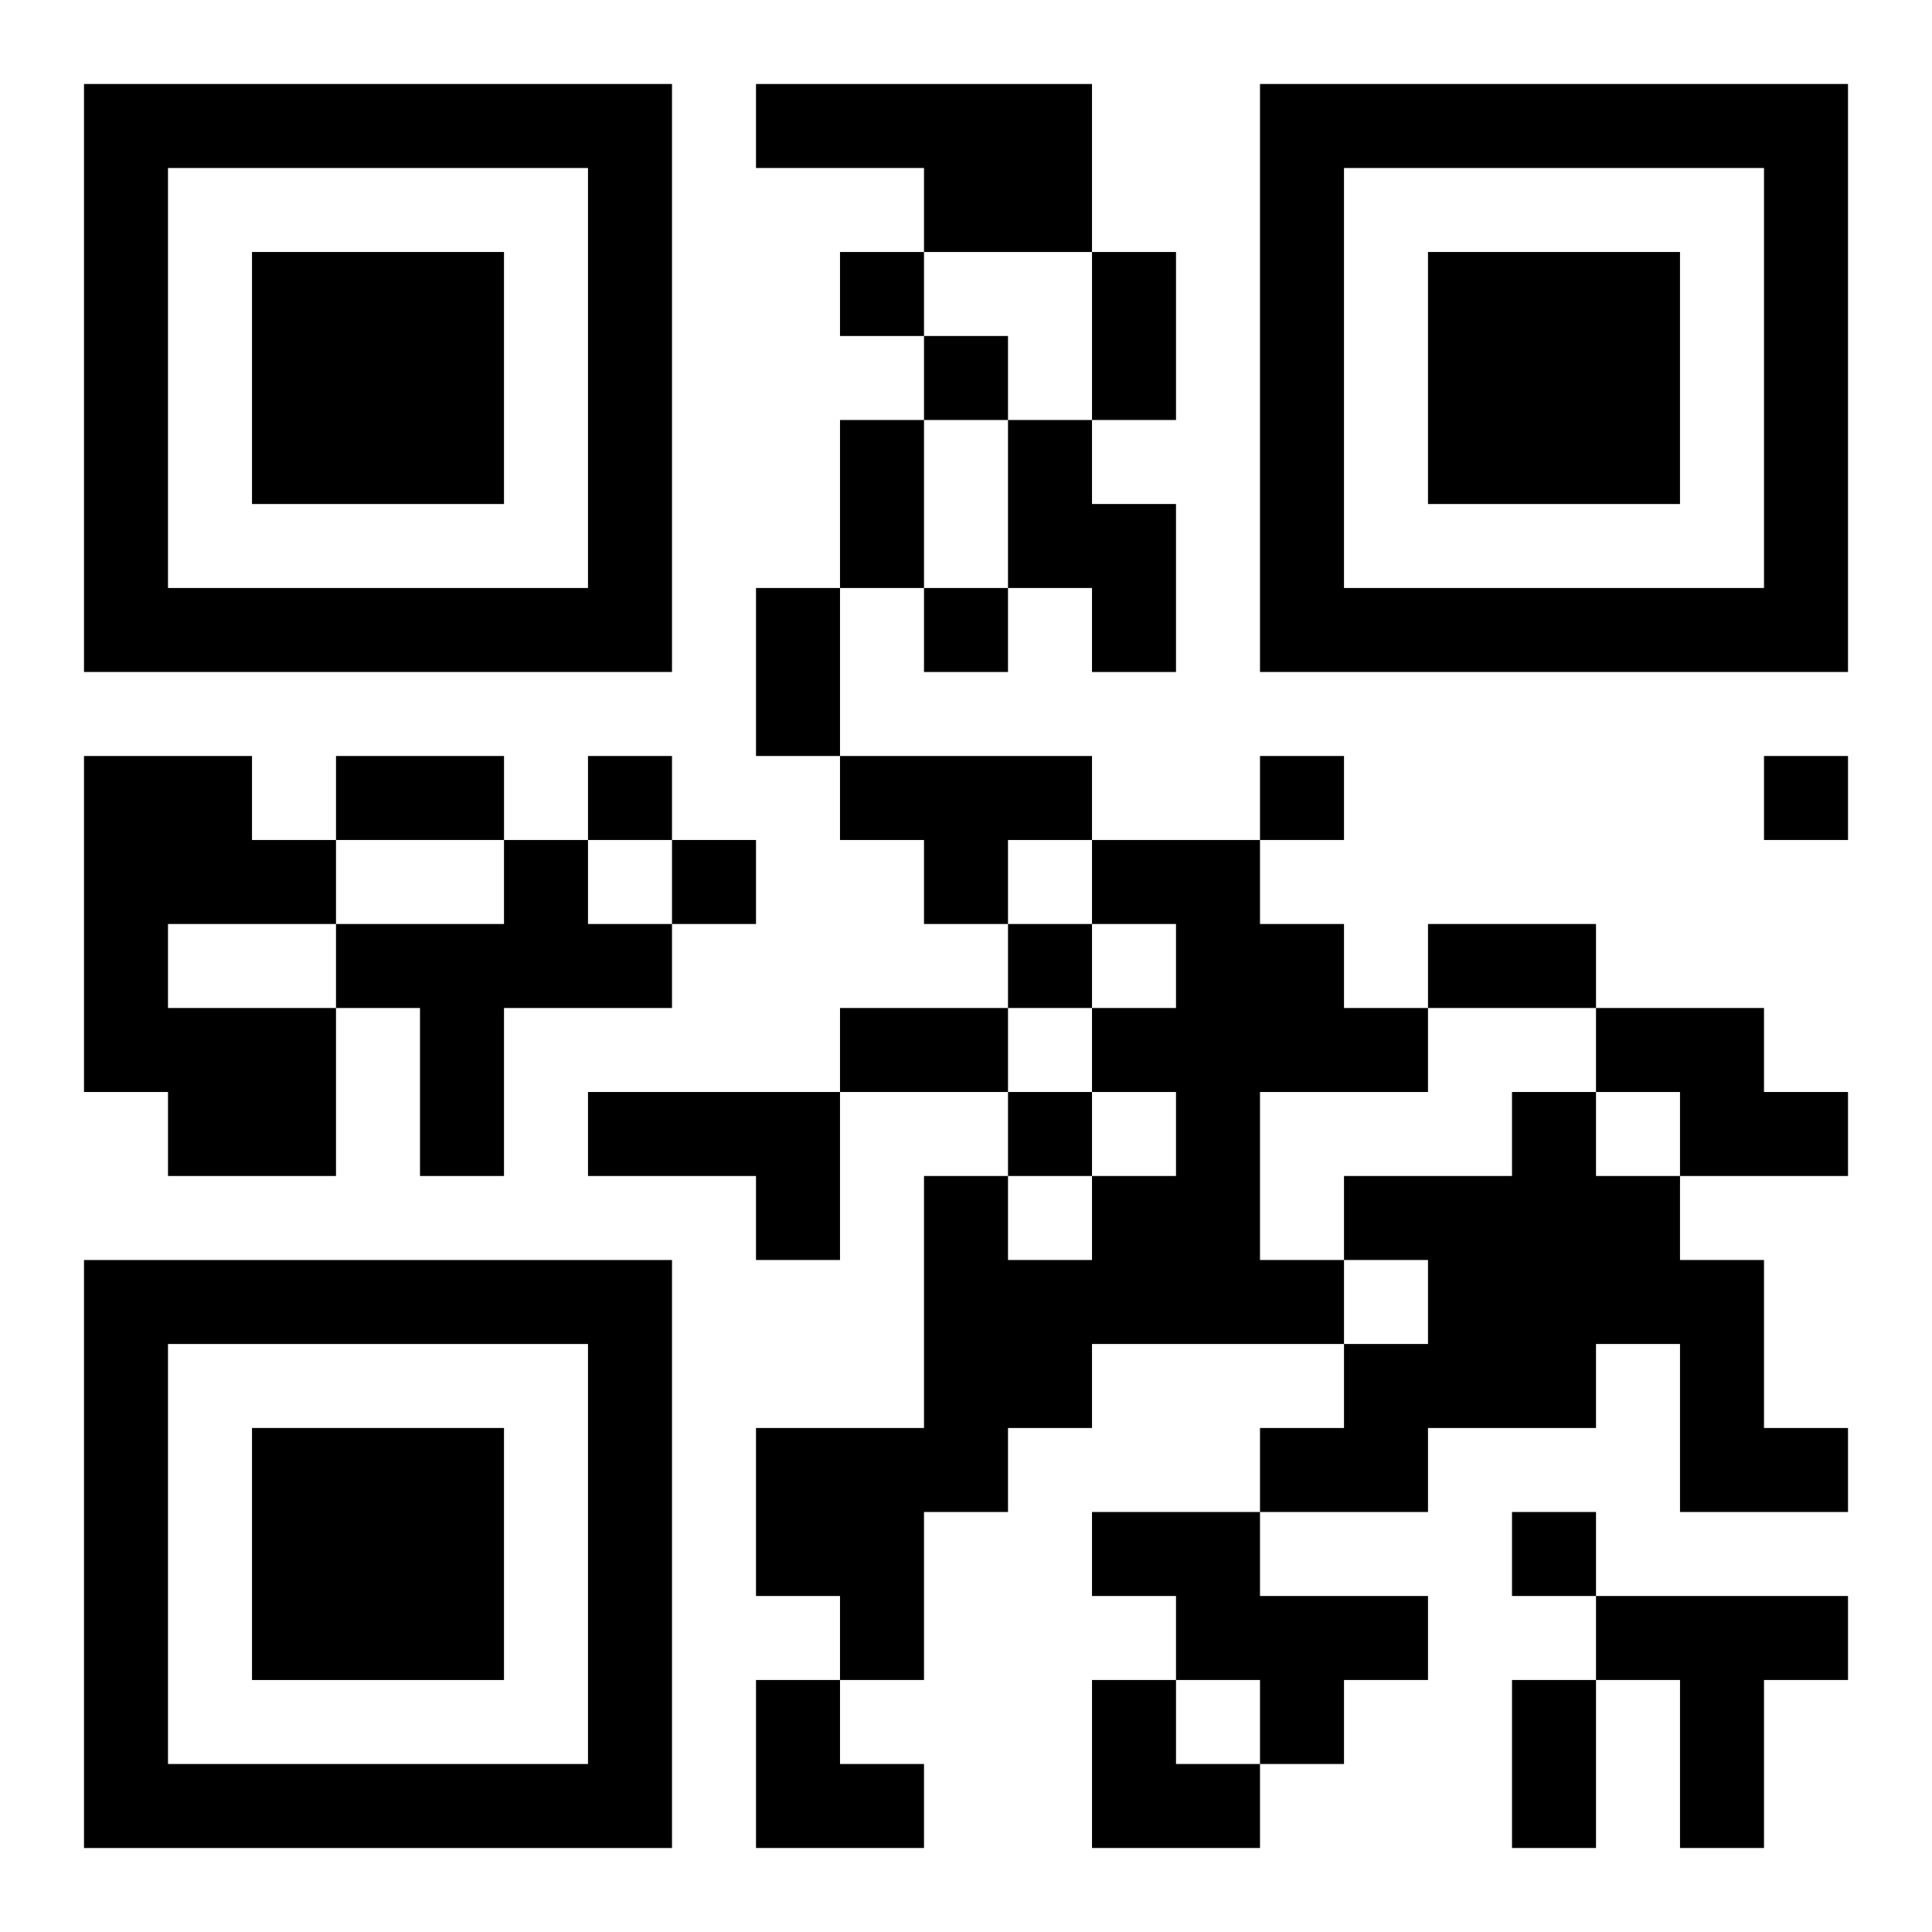
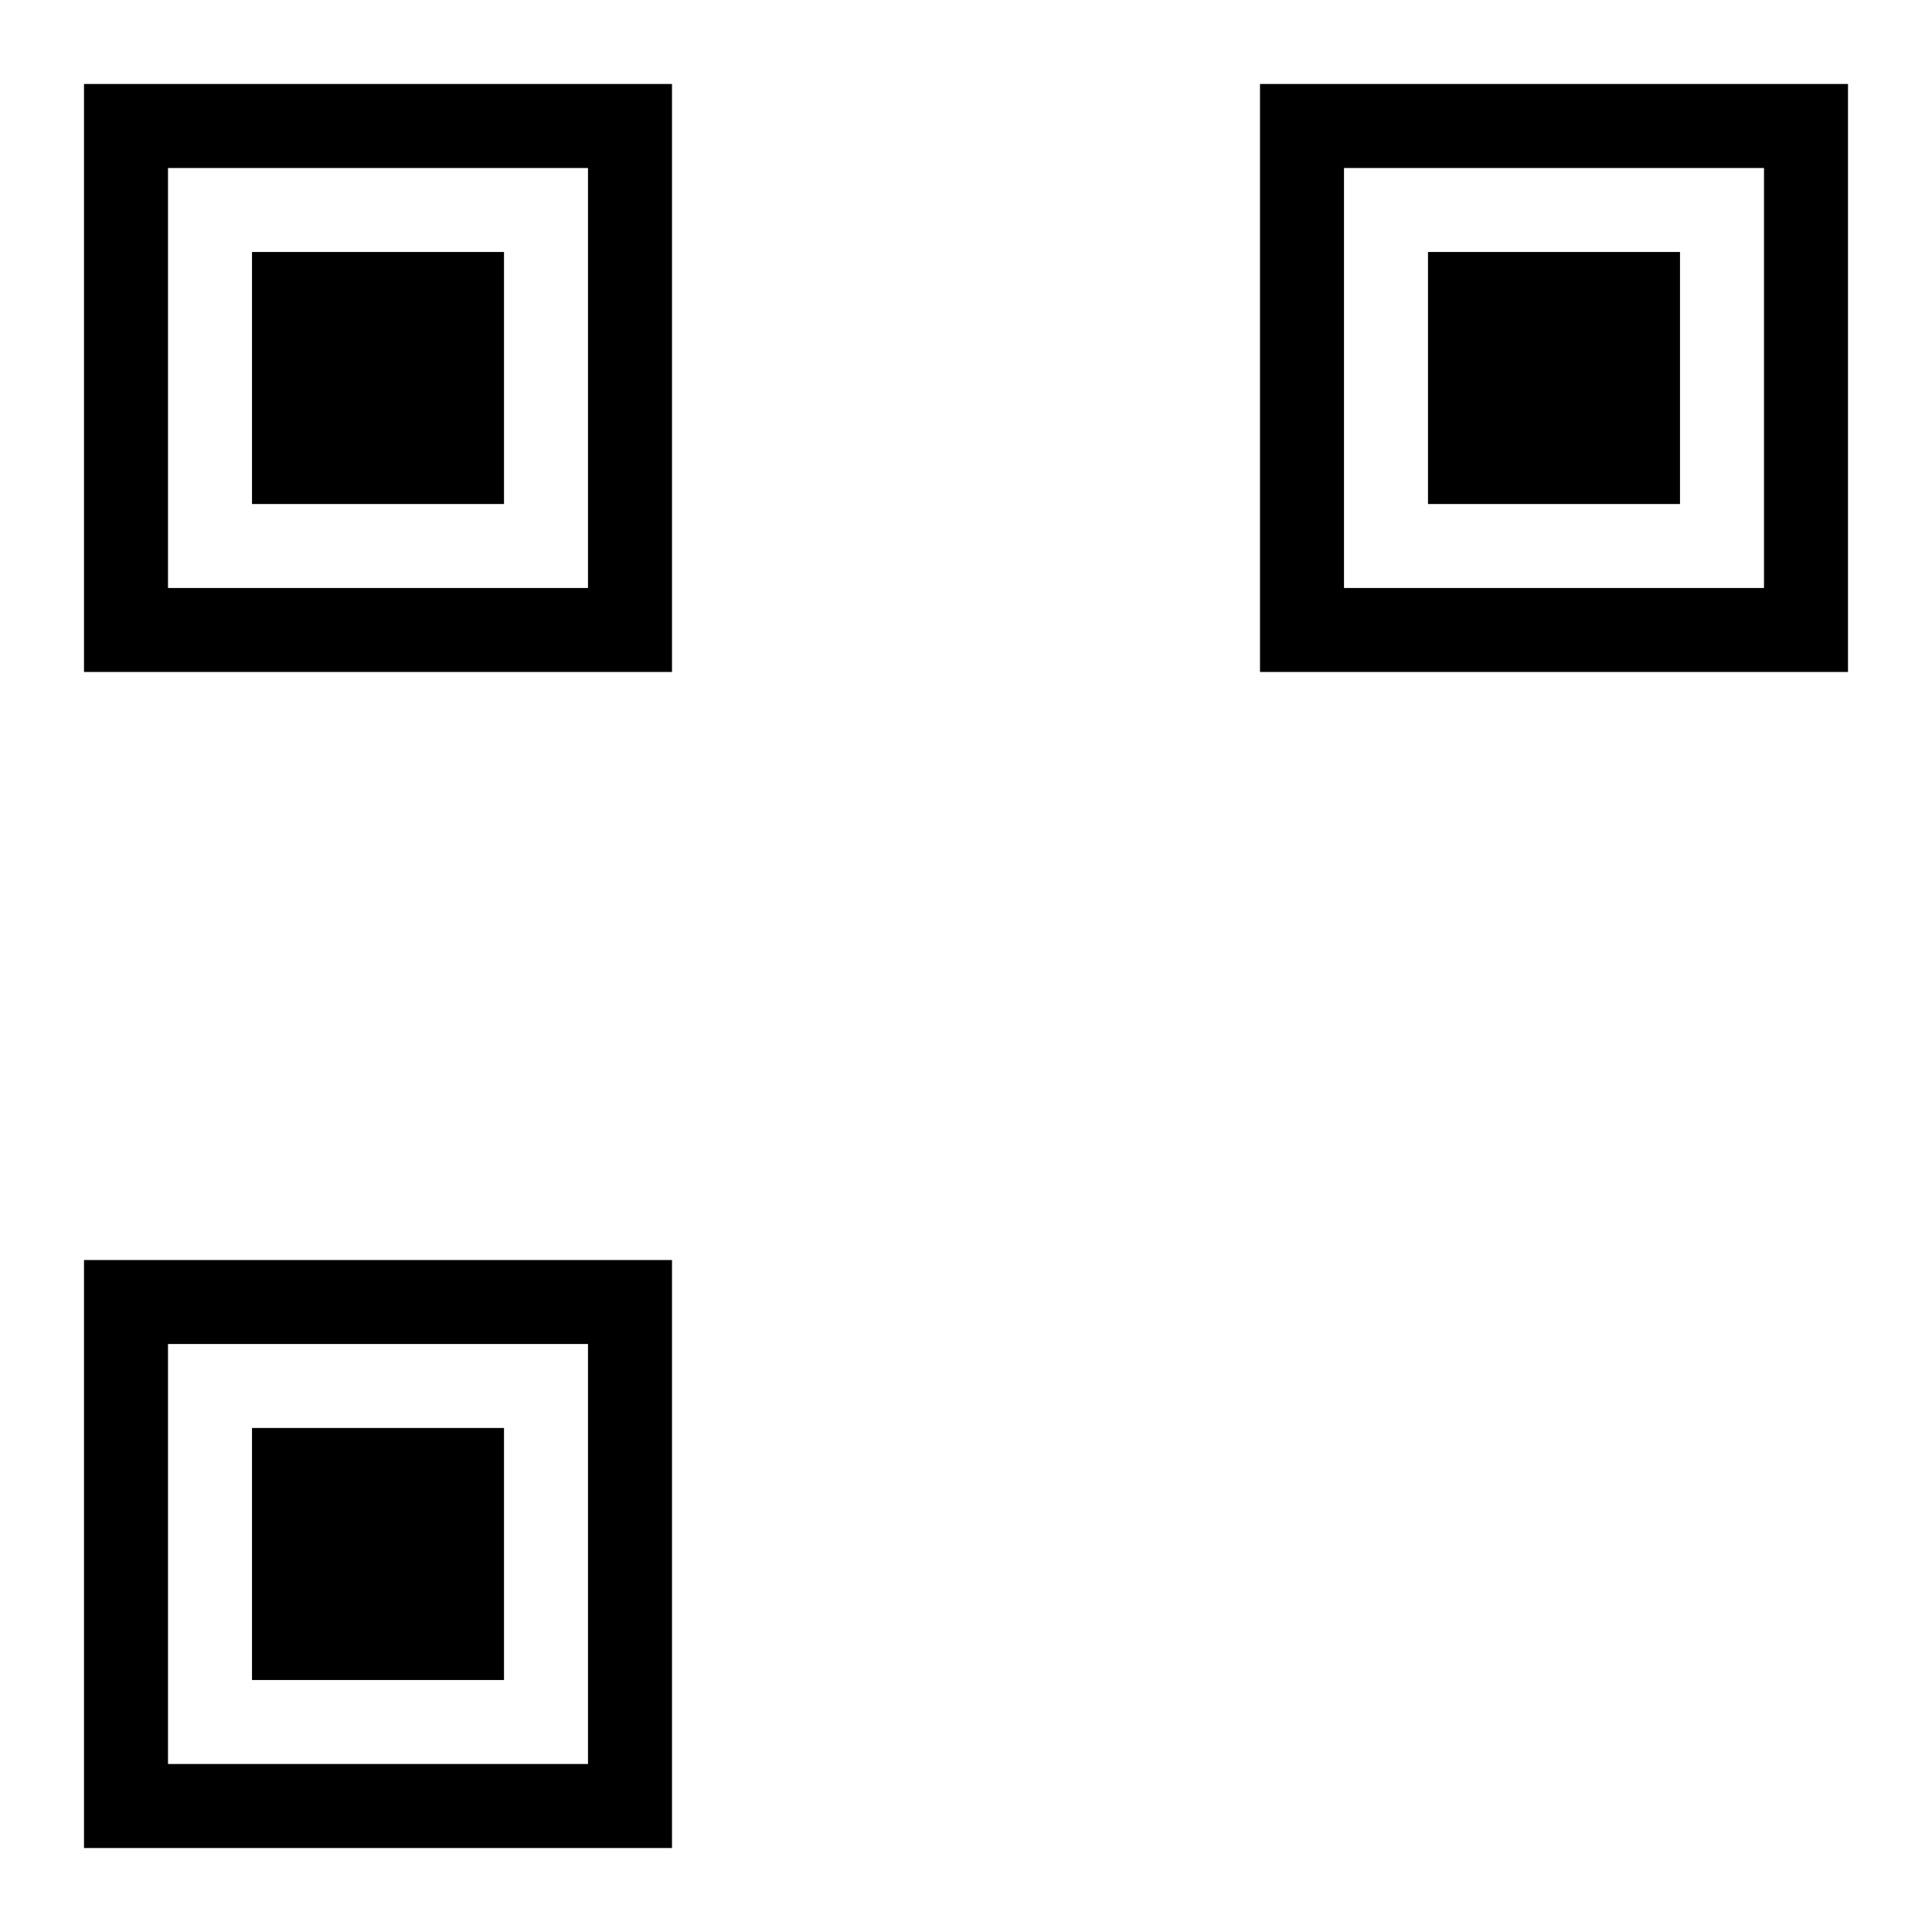
<svg xmlns="http://www.w3.org/2000/svg" xmlns:xlink="http://www.w3.org/1999/xlink" width="250" height="250" baseProfile="full" version="1.1" viewBox="-1 -1 23 23">
  <symbol id="a">
    <path d="m0 7v7h7v-7h-7zm1 1h5v5h-5v-5zm1 1v3h3v-3h-3z" />
  </symbol>
  <use y="-7" xlink:href="#a" />
  <use y="7" xlink:href="#a" />
  <use x="14" y="-7" xlink:href="#a" />
-   <path d="m8 0h4v2h-2v-1h-2v-1m3 4h1v1h1v2h-1v-1h-1v-2m-11 4h2v1h1v1h-2v1h2v2h-2v-1h-1v-4m9 0h3v1h-1v1h-1v-1h-1v-1m-4 1h1v1h1v1h-2v2h-1v-2h-1v-1h2v-1m7 0h2v1h1v1h1v1h-2v2h1v1h-3v1h-1v1h-1v2h-1v-1h-1v-2h2v-3h1v1h1v-1h1v-1h-1v-1h1v-1h-1v-1m6 2h2v1h1v1h-2v-1h-1v-1m-12 1h3v2h-1v-1h-2v-1m11 0h1v1h1v1h1v2h1v1h-2v-2h-1v1h-2v1h-2v-1h1v-1h1v-1h-1v-1h2v-1m-5 5h2v1h2v1h-1v1h-1v-1h-1v-1h-1v-1m6 1h3v1h-1v2h-1v-2h-1v-1m-9-16v1h1v-1h-1m1 1v1h1v-1h-1m0 3v1h1v-1h-1m-4 2v1h1v-1h-1m8 0v1h1v-1h-1m6 0v1h1v-1h-1m-13 1v1h1v-1h-1m4 1v1h1v-1h-1m0 2v1h1v-1h-1m6 5v1h1v-1h-1m-5-15h1v2h-1v-2m-3 2h1v2h-1v-2m-1 2h1v2h-1v-2m-5 2h2v1h-2v-1m13 2h2v1h-2v-1m-7 1h2v1h-2v-1m8 8h1v2h-1v-2m-9 0h1v1h1v1h-2zm4 0h1v1h1v1h-2z" />
</svg>